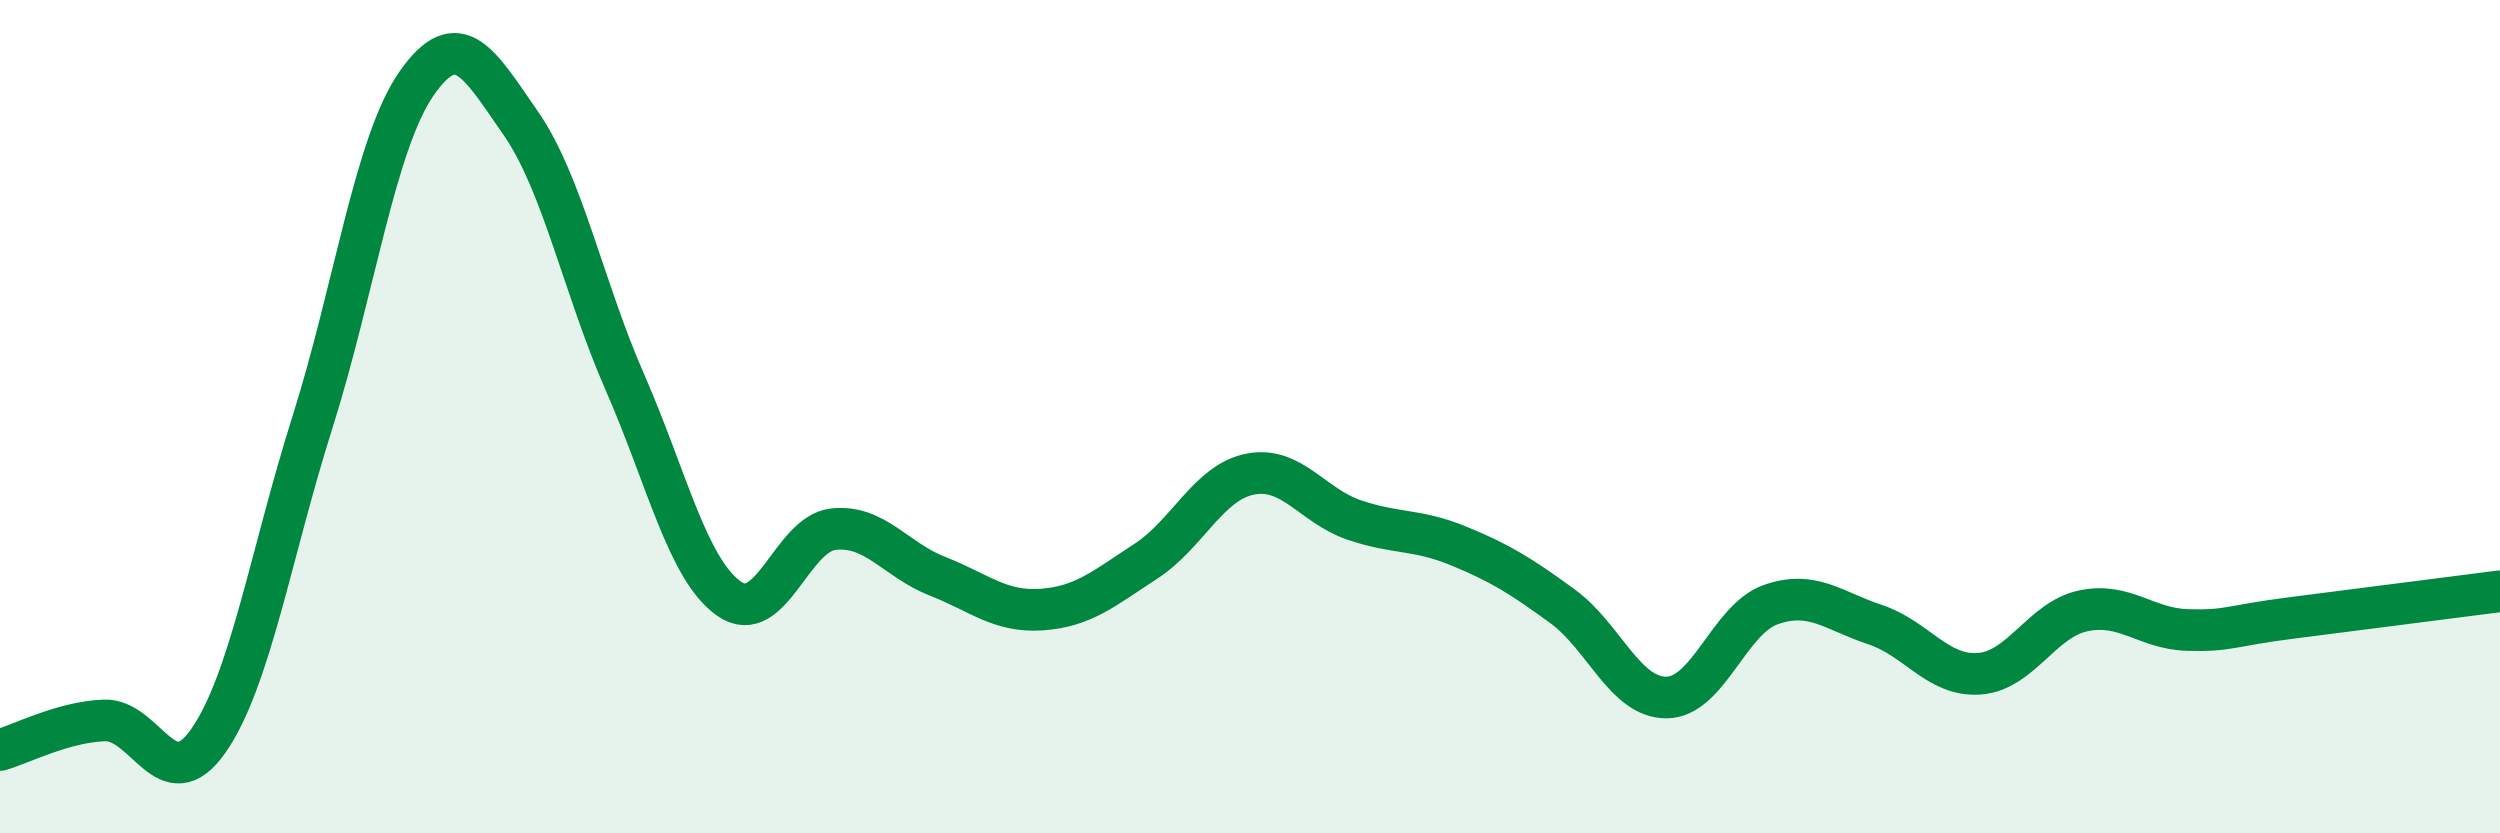
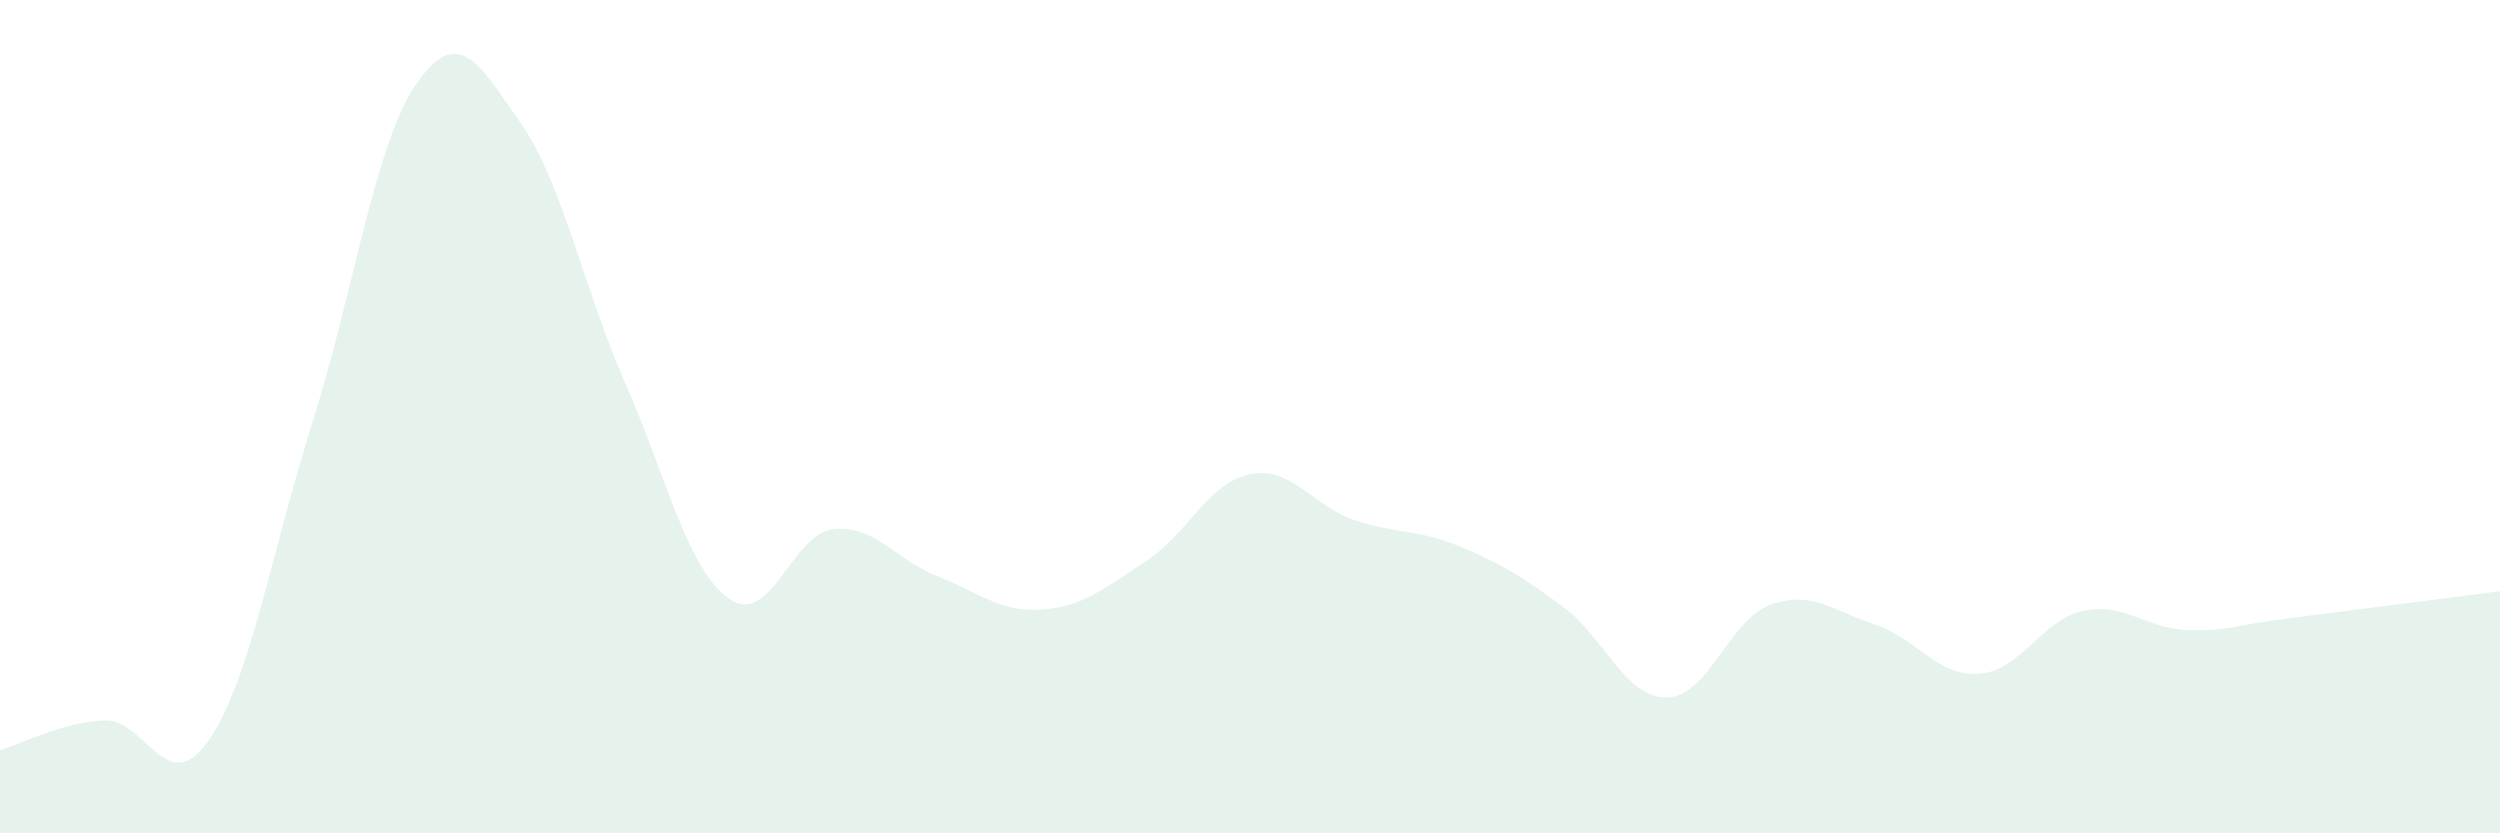
<svg xmlns="http://www.w3.org/2000/svg" width="60" height="20" viewBox="0 0 60 20">
  <path d="M 0,18 C 0.5,17.86 1.5,17.33 2.5,17.29 C 3.5,17.25 4,19.21 5,17.78 C 6,16.35 6.5,13.29 7.5,10.13 C 8.5,6.97 9,3.43 10,2 C 11,0.57 11.5,1.52 12.5,2.96 C 13.5,4.4 14,6.9 15,9.18 C 16,11.46 16.5,13.67 17.5,14.37 C 18.5,15.07 19,12.81 20,12.7 C 21,12.59 21.5,13.44 22.5,13.83 C 23.5,14.22 24,14.7 25,14.63 C 26,14.56 26.5,14.12 27.5,13.47 C 28.5,12.82 29,11.58 30,11.38 C 31,11.18 31.5,12.14 32.5,12.48 C 33.5,12.82 34,12.69 35,13.1 C 36,13.51 36.5,13.82 37.5,14.55 C 38.5,15.28 39,16.75 40,16.74 C 41,16.73 41.5,14.86 42.5,14.51 C 43.5,14.16 44,14.66 45,14.99 C 46,15.32 46.5,16.24 47.5,16.17 C 48.5,16.1 49,14.87 50,14.66 C 51,14.45 51.5,15.09 52.5,15.12 C 53.5,15.15 53.5,15.02 55,14.83 C 56.5,14.64 59,14.32 60,14.19L60 20L0 20Z" fill="#008740" opacity="0.1" stroke-linecap="round" stroke-linejoin="round" />
-   <path d="M 0,18 C 0.5,17.86 1.5,17.33 2.5,17.29 C 3.5,17.25 4,19.21 5,17.78 C 6,16.35 6.5,13.29 7.5,10.13 C 8.5,6.97 9,3.43 10,2 C 11,0.57 11.5,1.52 12.5,2.96 C 13.5,4.4 14,6.9 15,9.18 C 16,11.46 16.5,13.67 17.5,14.37 C 18.5,15.07 19,12.81 20,12.7 C 21,12.59 21.5,13.44 22.5,13.83 C 23.5,14.22 24,14.7 25,14.63 C 26,14.56 26.5,14.12 27.5,13.47 C 28.5,12.82 29,11.58 30,11.38 C 31,11.18 31.5,12.14 32.5,12.48 C 33.5,12.82 34,12.69 35,13.1 C 36,13.51 36.5,13.82 37.5,14.55 C 38.5,15.28 39,16.75 40,16.74 C 41,16.73 41.5,14.86 42.5,14.51 C 43.5,14.16 44,14.66 45,14.99 C 46,15.32 46.5,16.24 47.5,16.17 C 48.5,16.1 49,14.87 50,14.66 C 51,14.45 51.5,15.09 52.5,15.12 C 53.5,15.15 53.5,15.02 55,14.83 C 56.5,14.64 59,14.32 60,14.19" stroke="#008740" stroke-width="1" fill="none" stroke-linecap="round" stroke-linejoin="round" />
</svg>